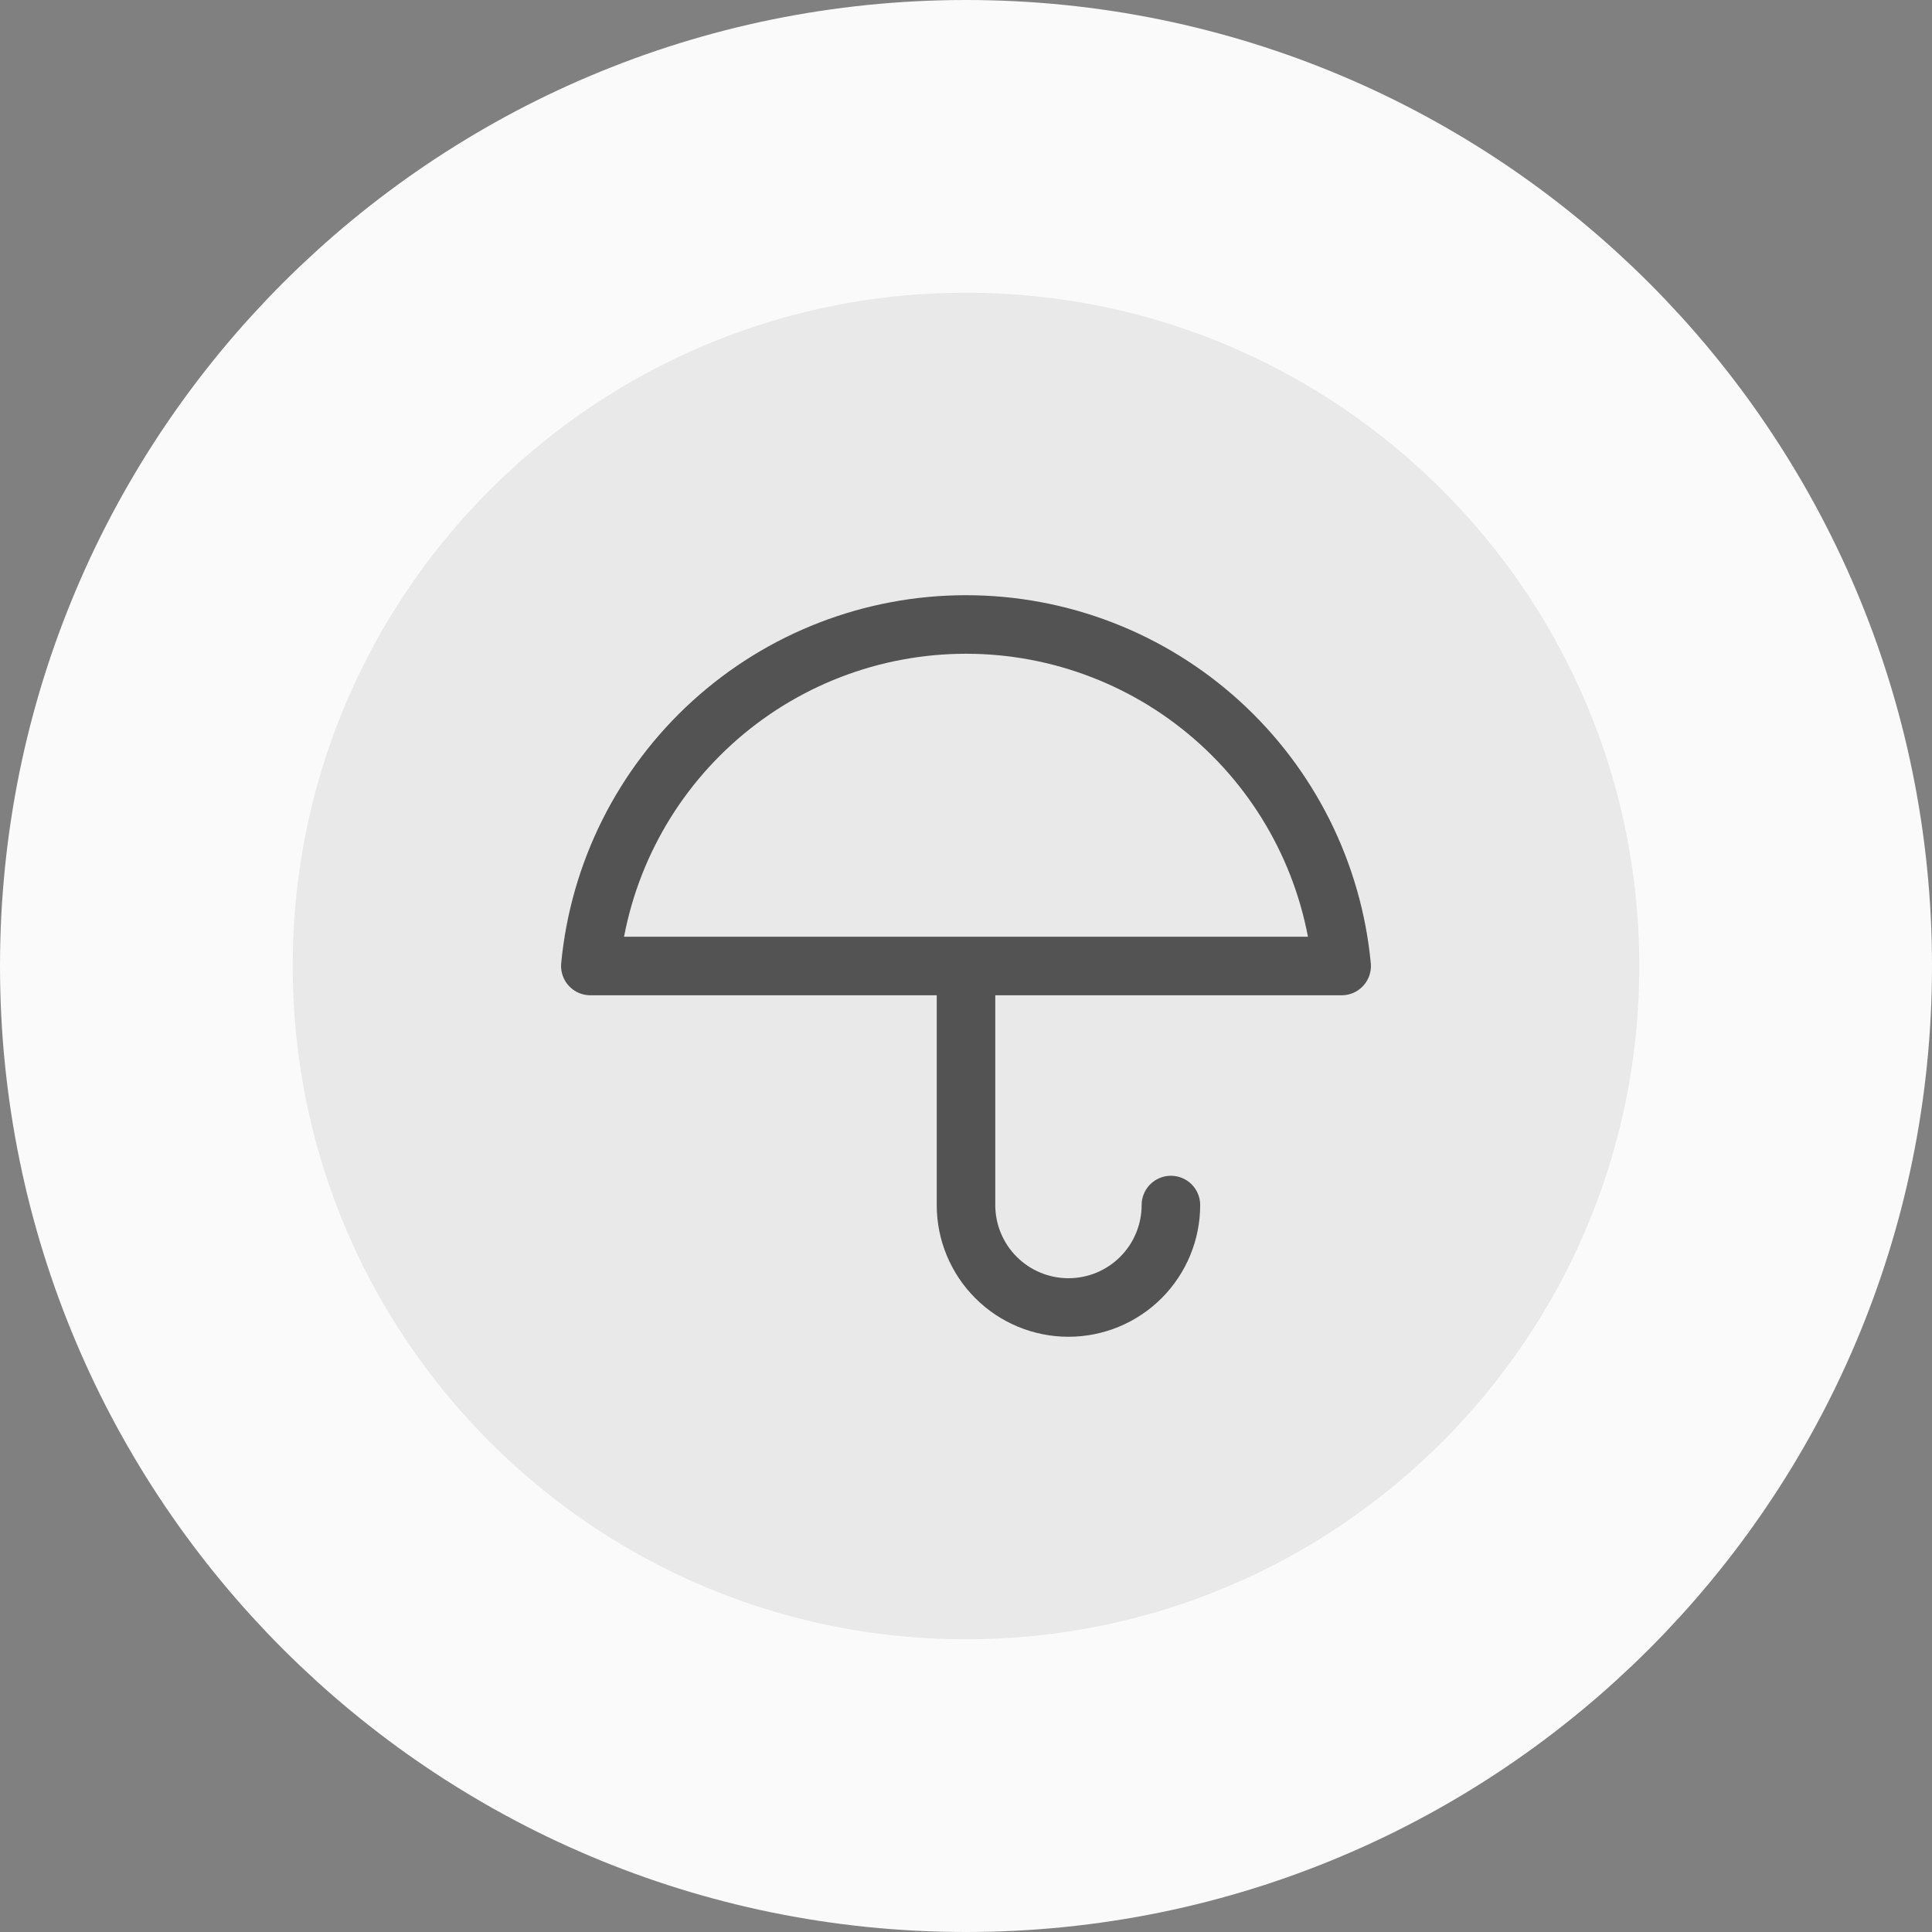
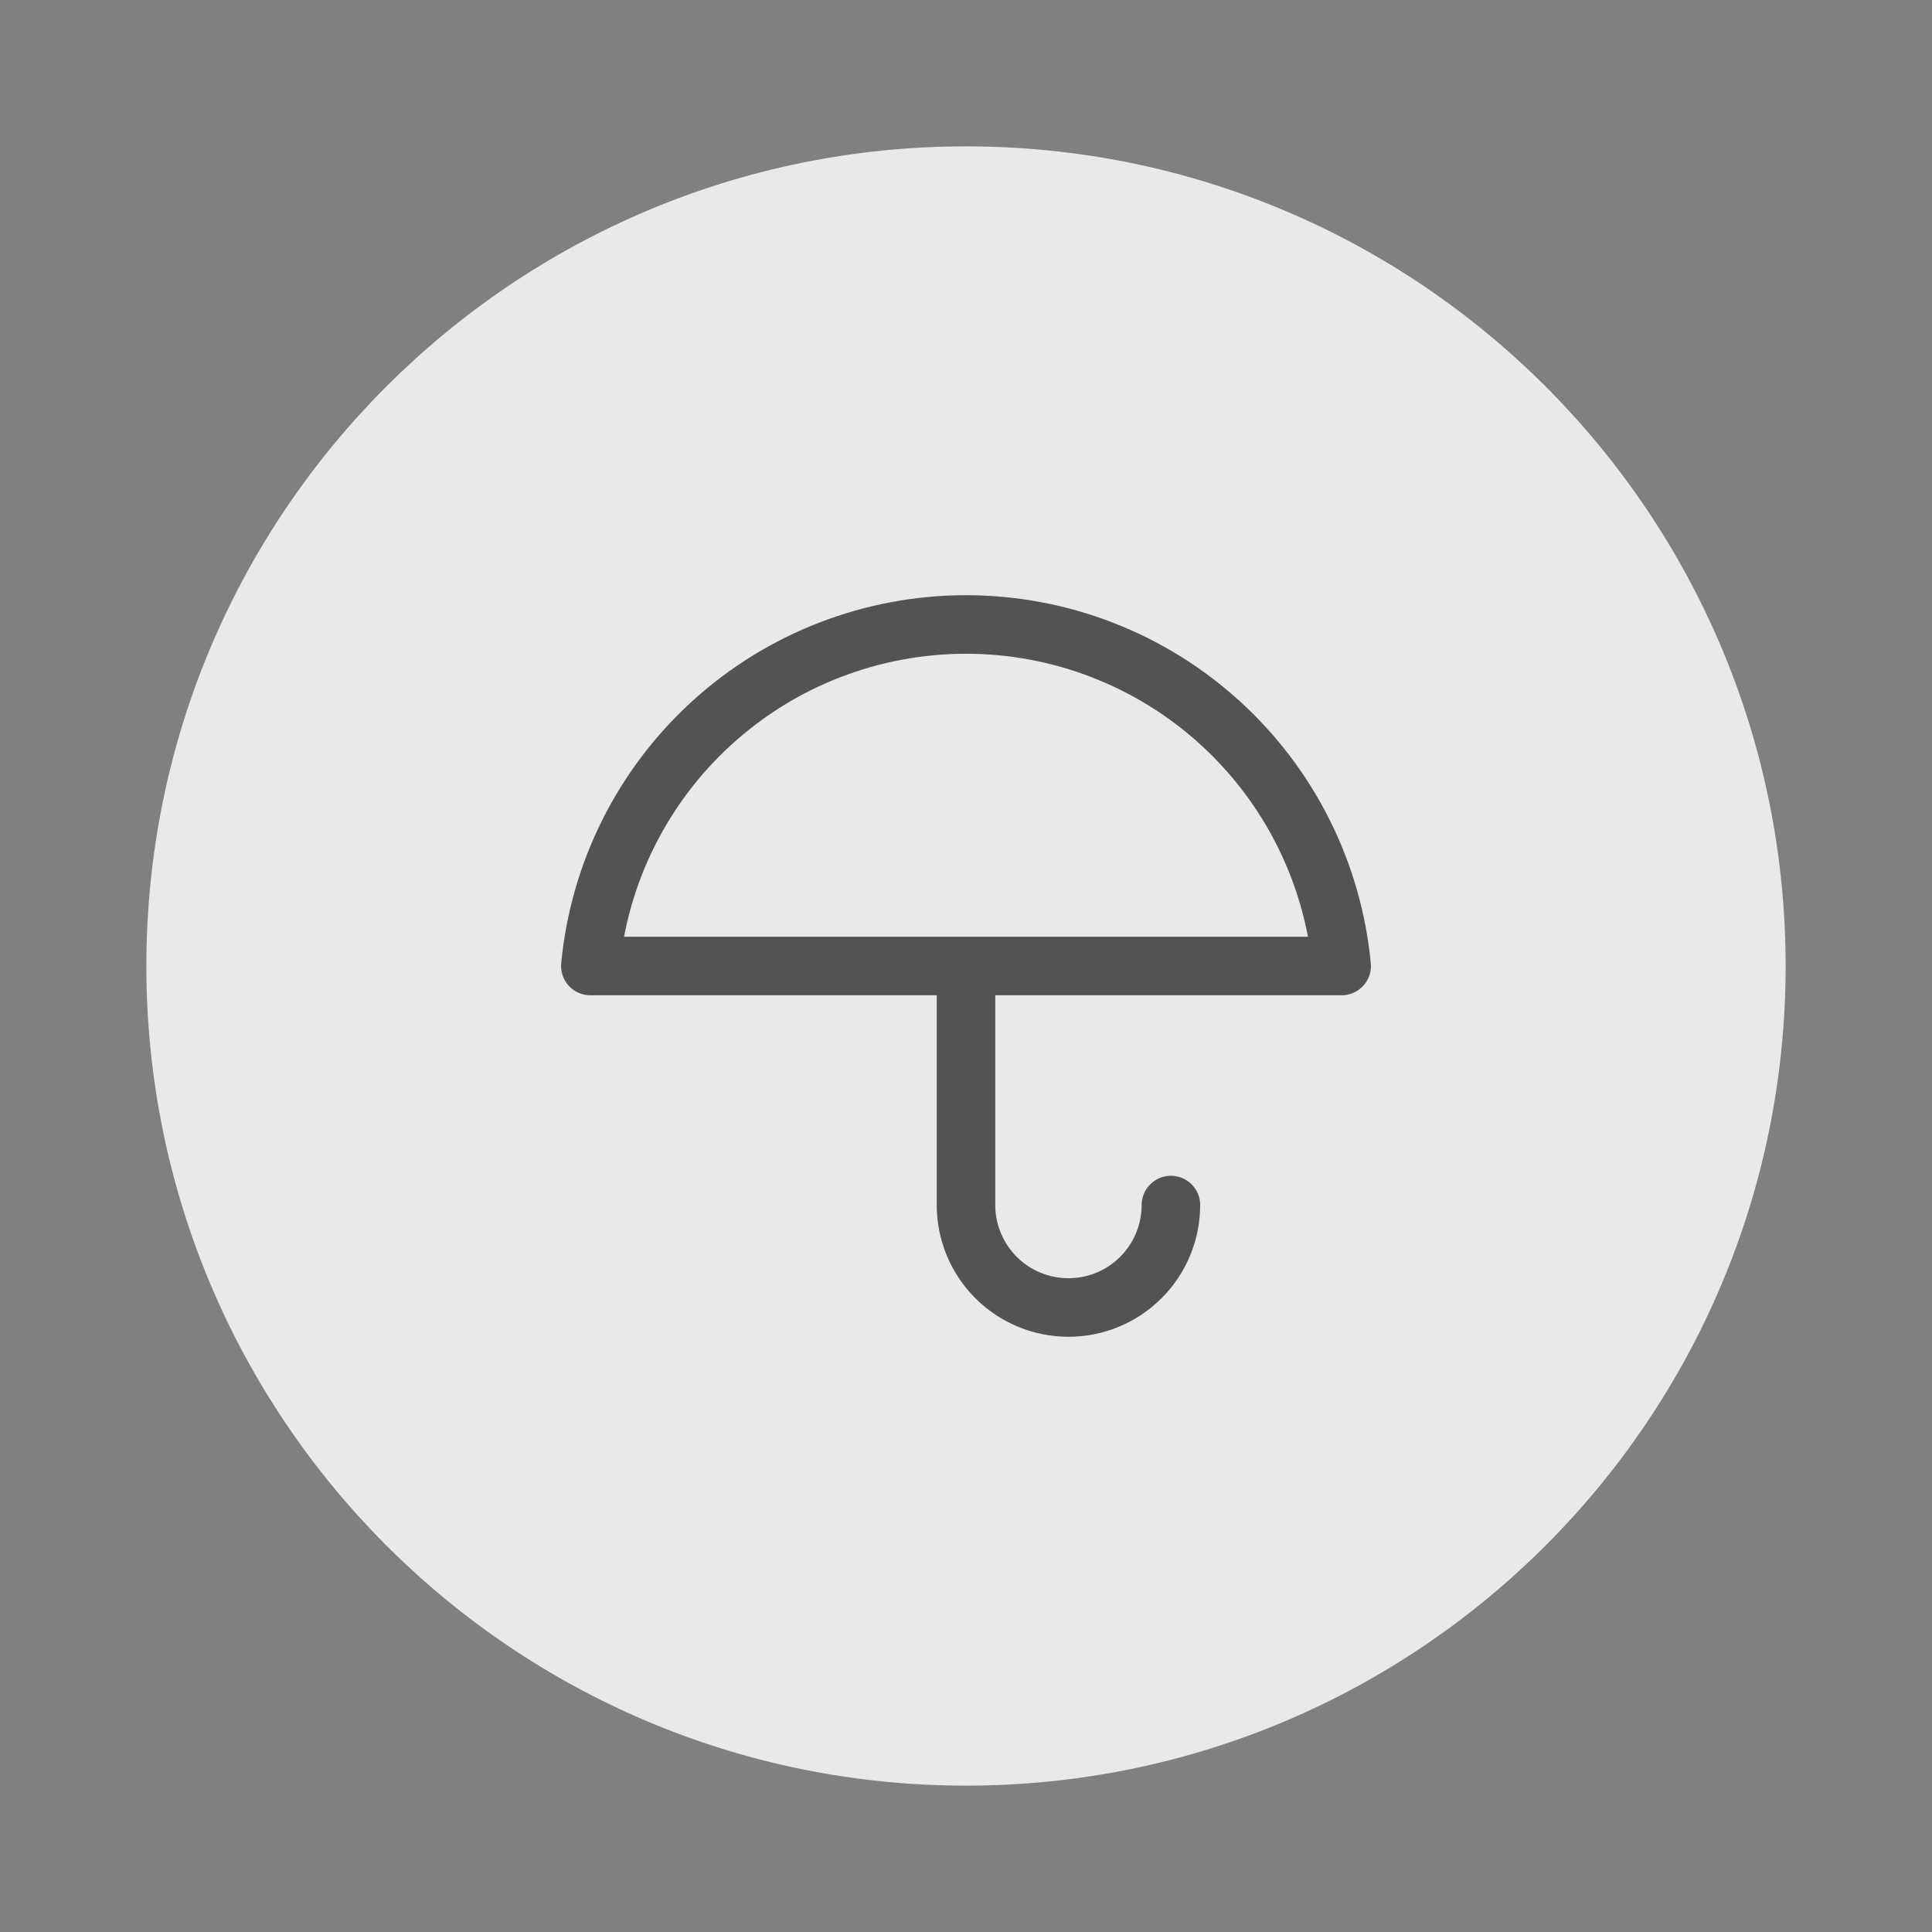
<svg xmlns="http://www.w3.org/2000/svg" width="66" height="66" viewBox="0 0 66 66" fill="none">
  <rect x="0" y="0" width="66" height="66" fill="#808080" stroke="none" />
  <path d="M5 33C5 17.536 17.536 5 33 5C48.464 5 61 17.536 61 33C61 48.464 48.464 61 33 61C17.536 61 5 48.464 5 33Z" fill="#E9E9E9" />
-   <path d="M5 33C5 17.536 17.536 5 33 5C48.464 5 61 17.536 61 33C61 48.464 48.464 61 33 61C17.536 61 5 48.464 5 33Z" stroke="#FAFAFA" stroke-width="10" />
  <path d="M40 41.166C40 42.095 39.631 42.985 38.975 43.641C38.319 44.298 37.428 44.666 36.5 44.666C35.572 44.666 34.681 44.298 34.025 43.641C33.369 42.985 33 42.095 33 41.166V33M45.833 33C45.529 29.807 44.045 26.843 41.672 24.686C39.299 22.528 36.207 21.333 33 21.333C29.793 21.333 26.701 22.528 24.328 24.686C21.955 26.843 20.471 29.807 20.167 33H45.833Z" stroke="#535353" stroke-width="2" stroke-linecap="round" stroke-linejoin="round" />
</svg>